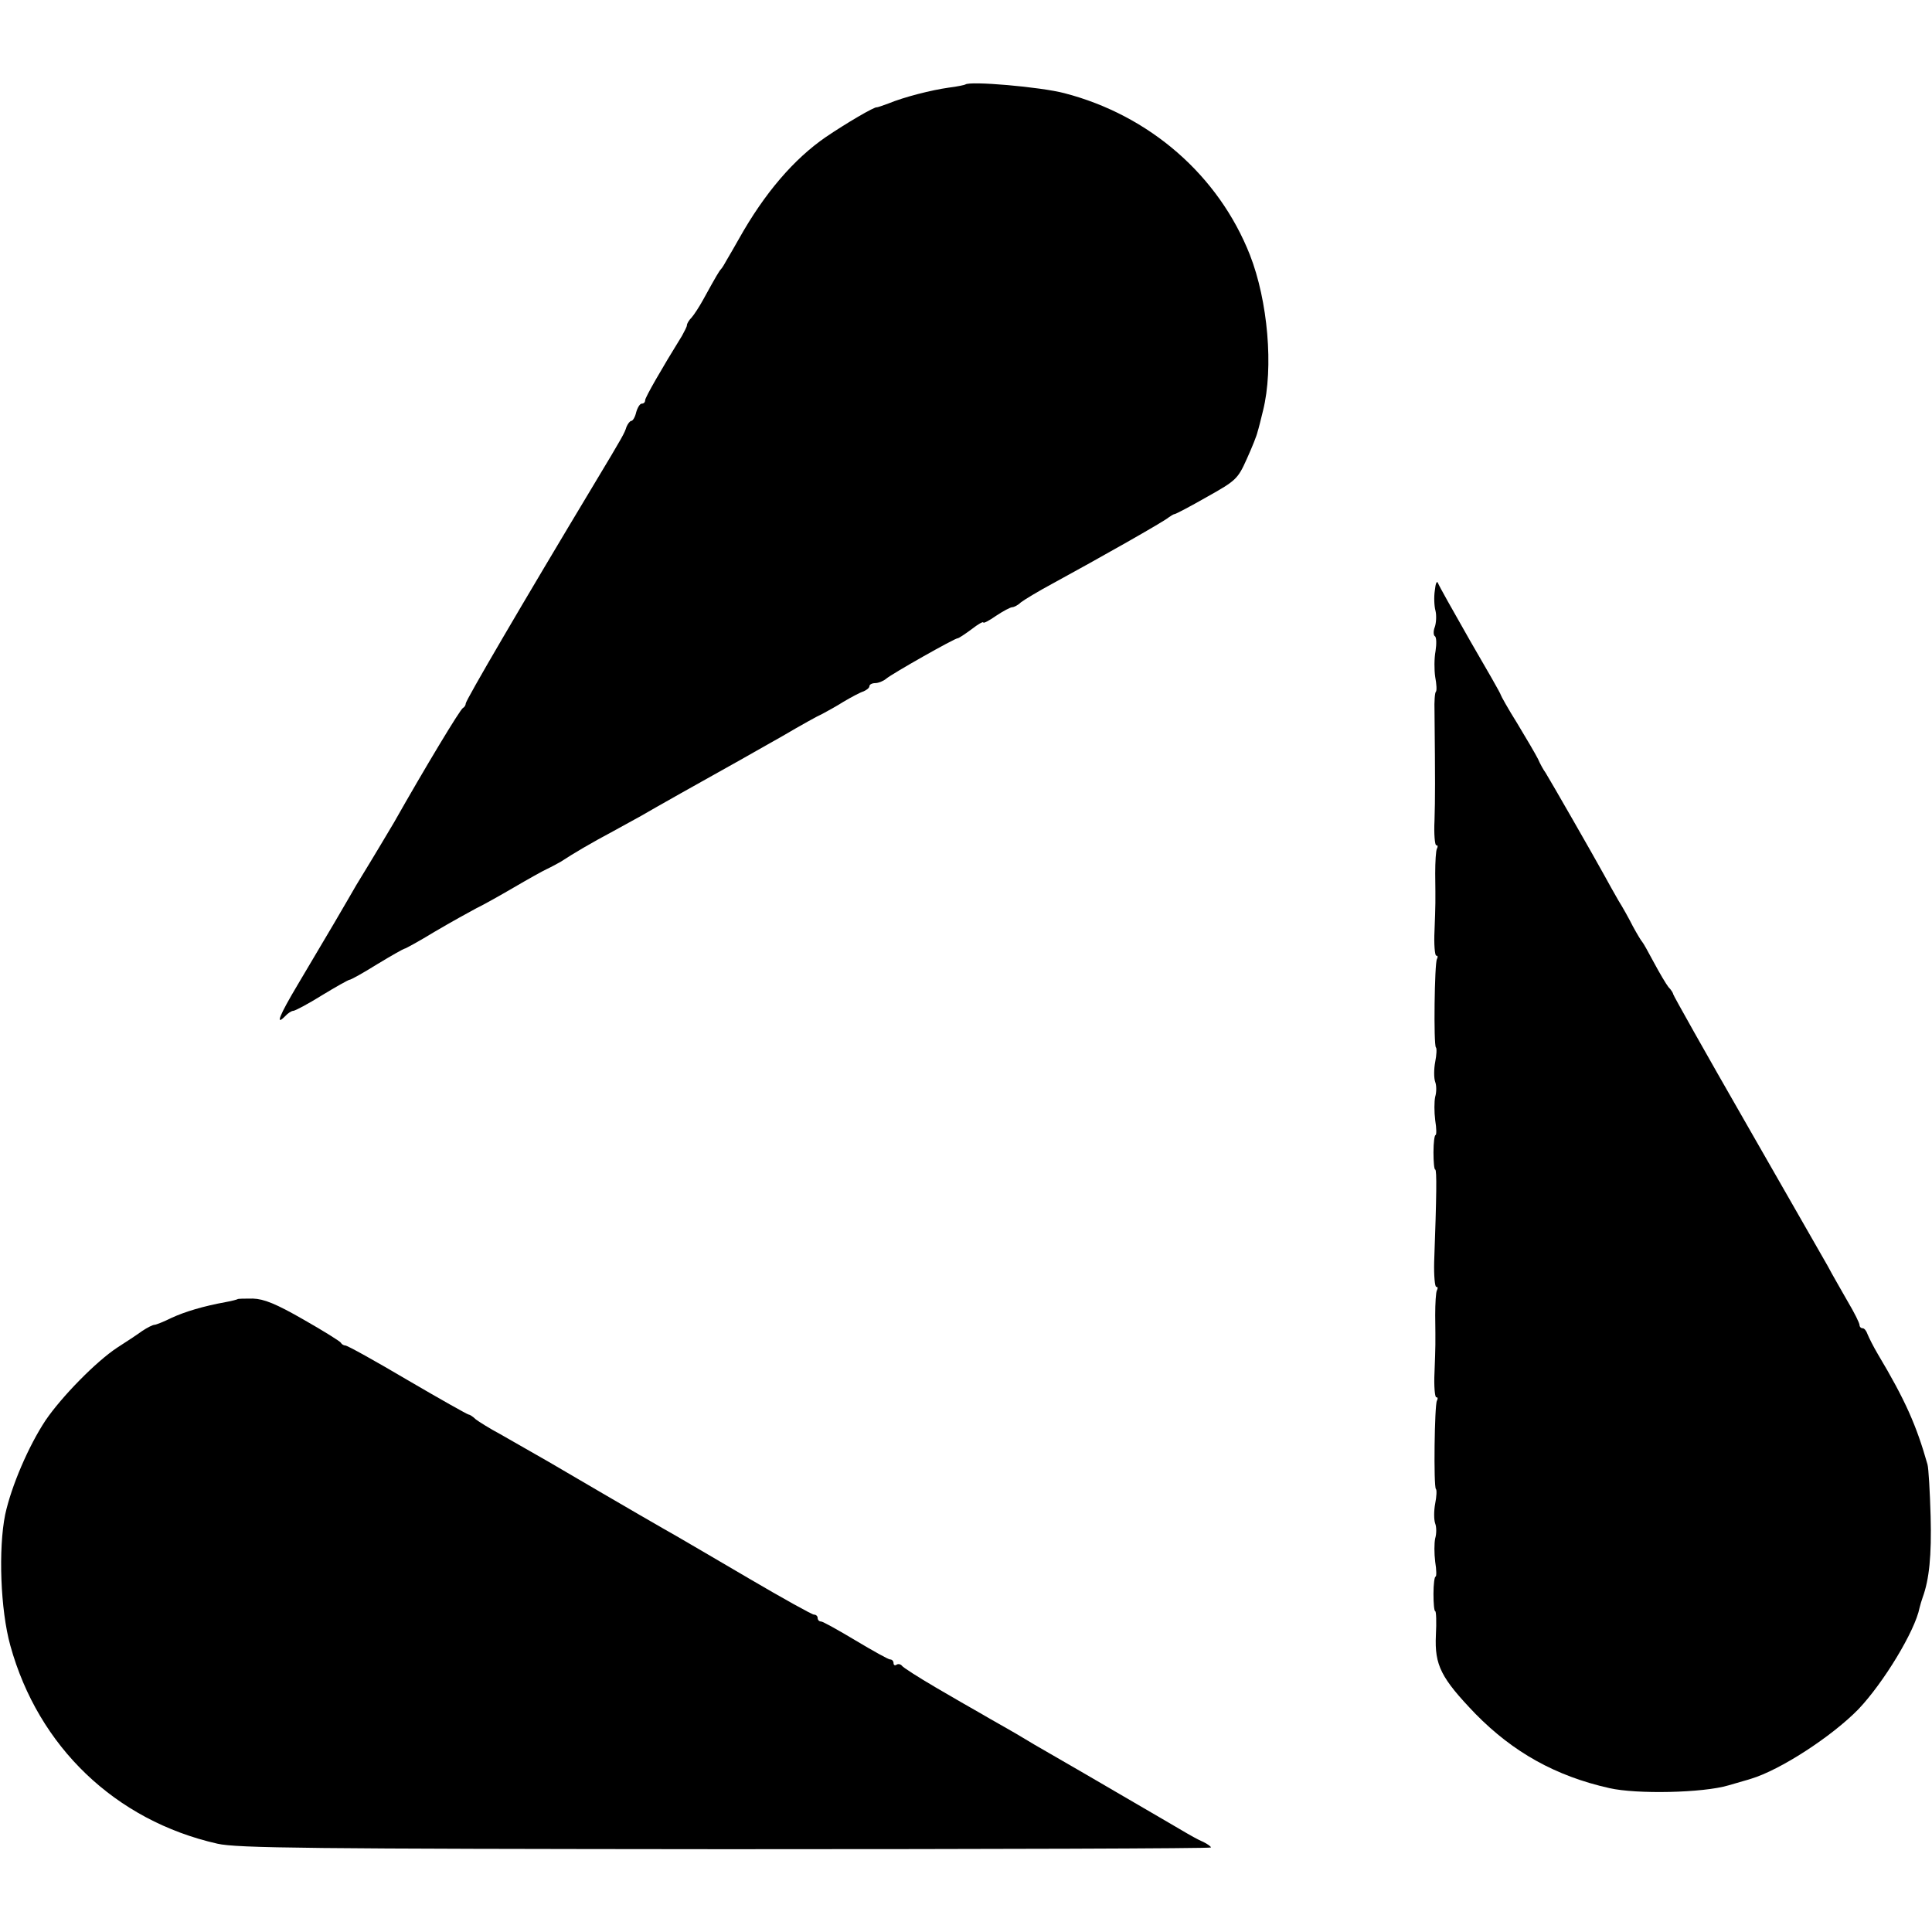
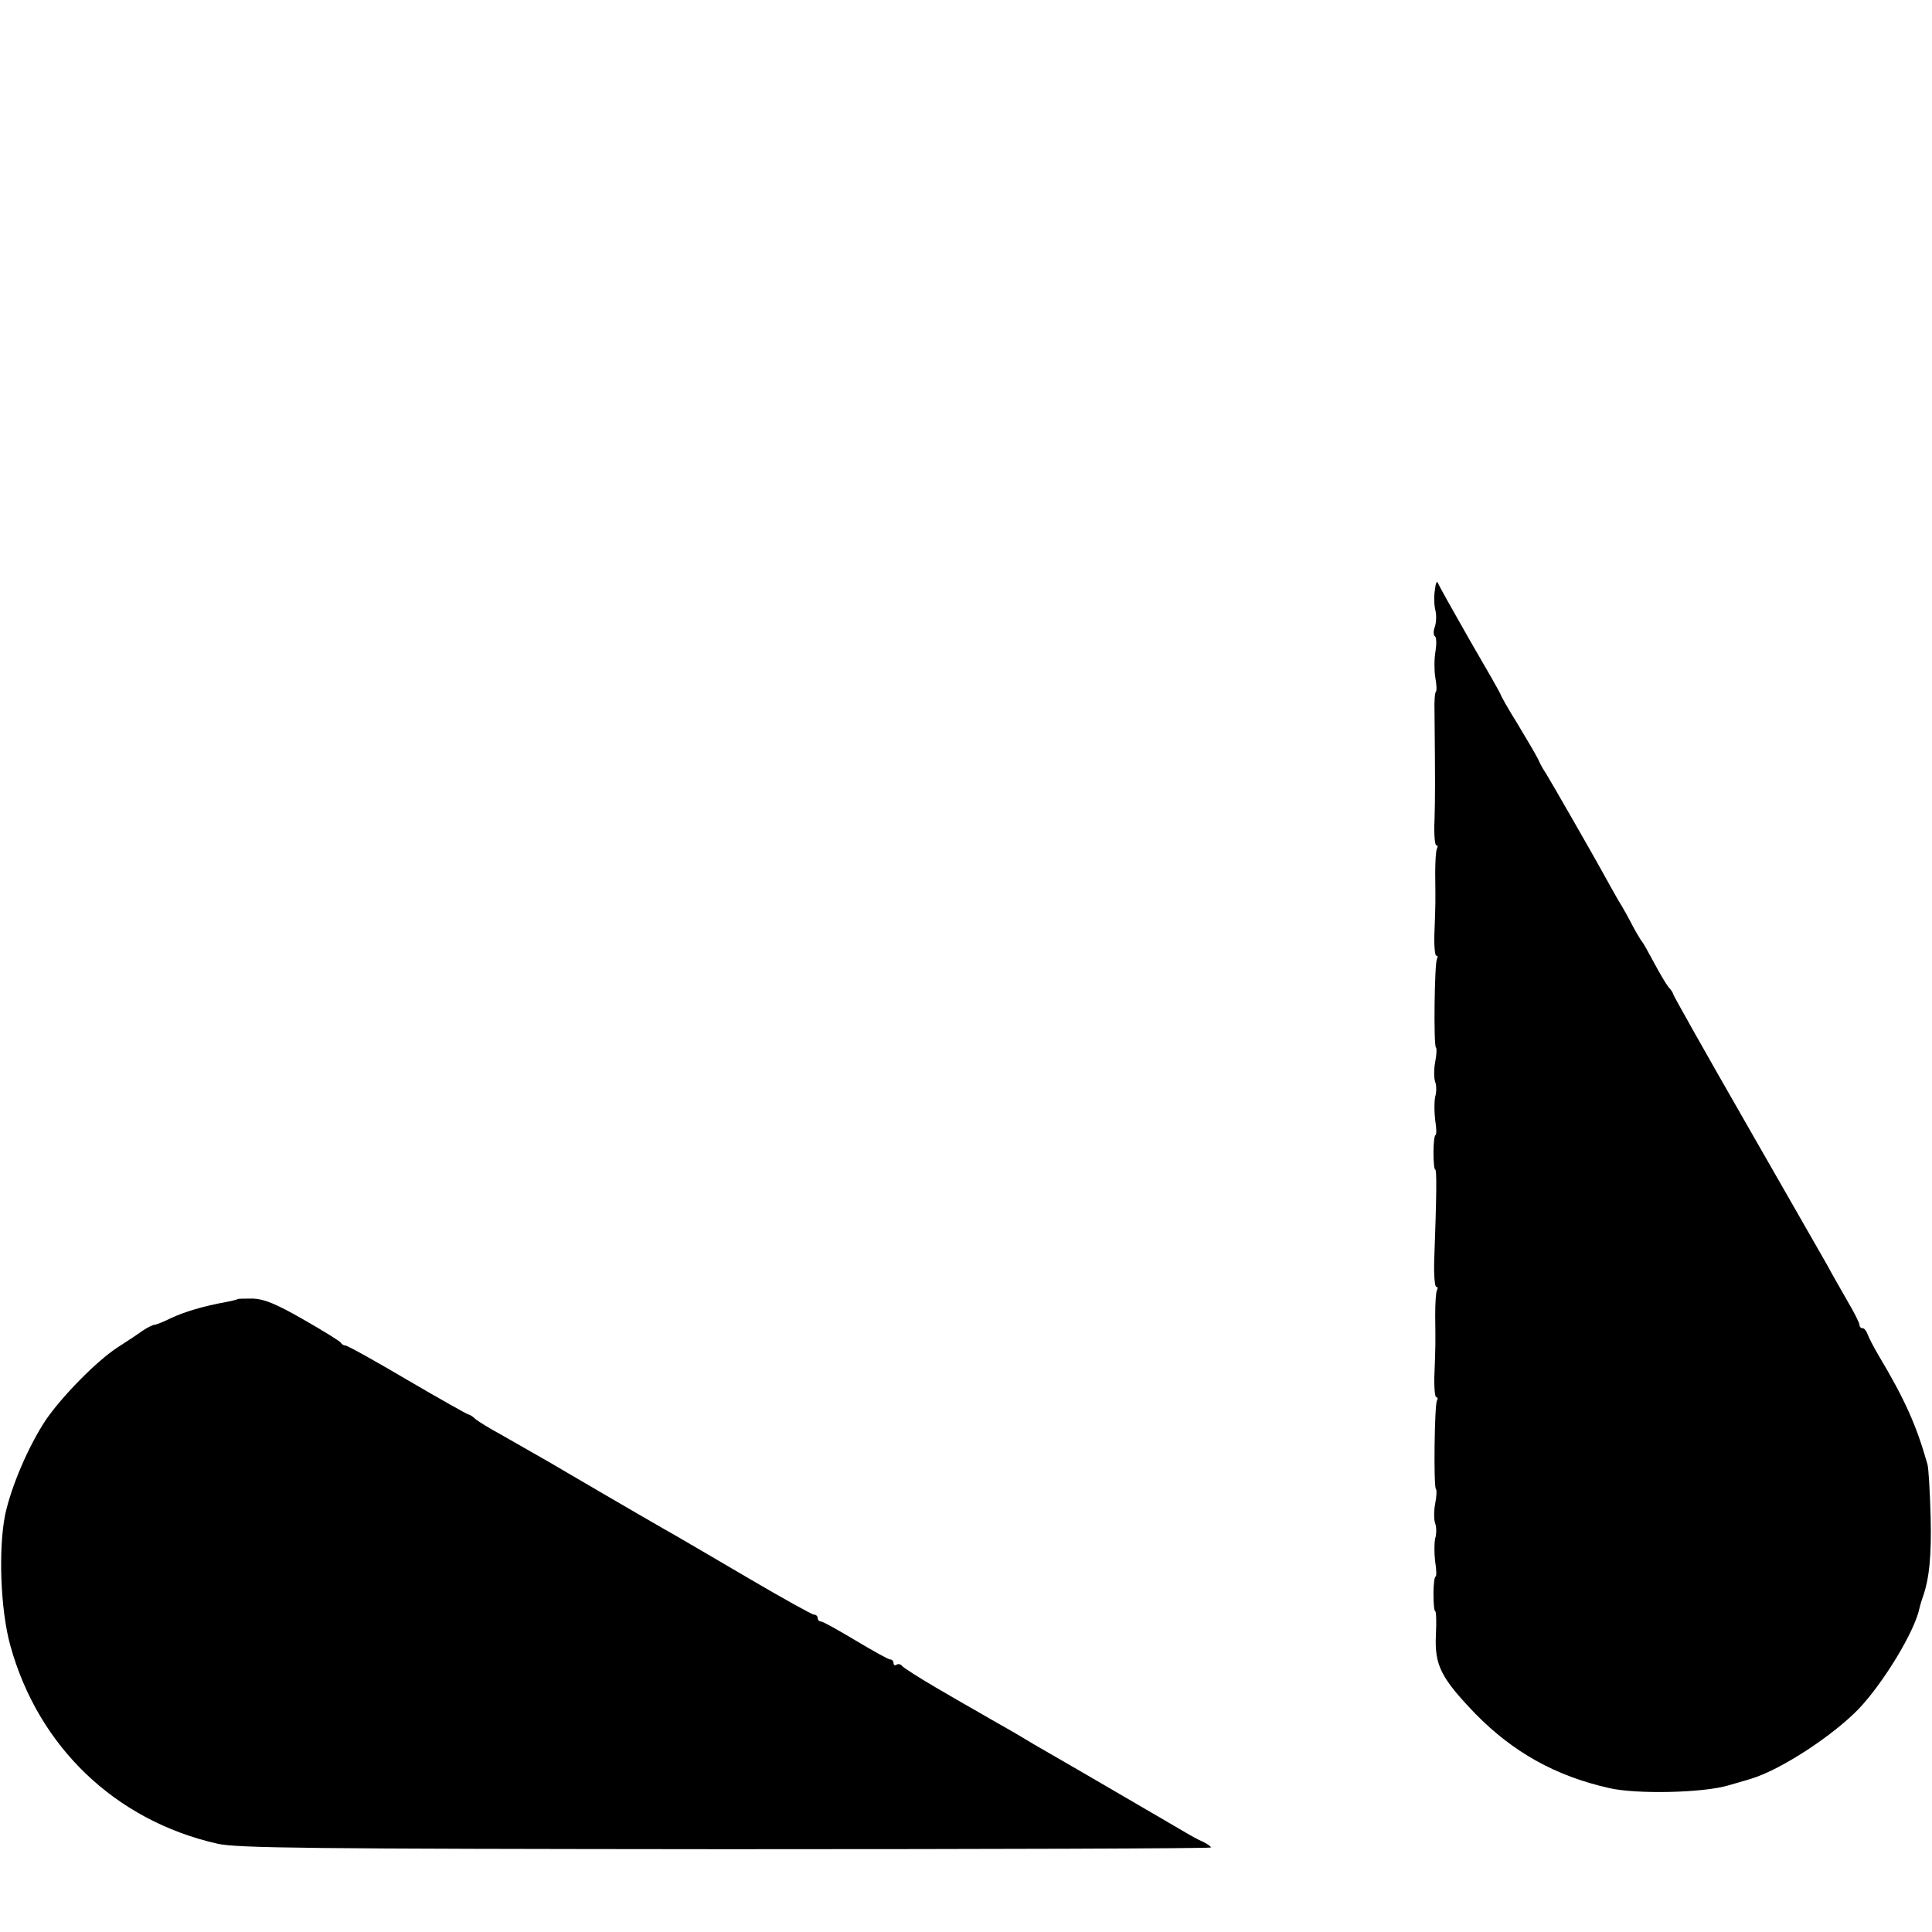
<svg xmlns="http://www.w3.org/2000/svg" version="1.0" width="560pt" height="560pt" viewBox="0 0 560 560" preserveAspectRatio="xMidYMid meet">
  <g transform="translate(0,560) scale(0.1,-0.1)" fill="#000000" stroke="none">
-     <path d="M2798 5355 c-1 -1 -23 -6 -48 -9 -50 -7 -129 -27 -175 -46 -16 -6 -31 -11 -33 -11 -6 3 -92 -48 -148 -86 -93 -64 -178 -163 -252 -295 -11 -19 -26 -46 -34 -59 -7 -13 -15 -26 -18 -29 -5 -5 -13 -18 -52 -89 -11 -20 -26 -43 -33 -51 -8 -8 -14 -18 -14 -23 0 -4 -7 -17 -14 -30 -60 -97 -107 -179 -107 -187 0 -6 -4 -10 -10 -10 -5 0 -12 -11 -16 -25 -3 -14 -10 -25 -14 -25 -4 0 -10 -8 -14 -17 -6 -19 -9 -25 -92 -163 -211 -351 -374 -630 -374 -639 0 -5 -4 -11 -8 -13 -7 -2 -110 -173 -200 -332 -21 -35 -46 -78 -109 -181 -6 -11 -35 -60 -64 -110 -29 -49 -77 -130 -106 -179 -53 -89 -66 -121 -37 -92 8 9 19 16 24 16 5 0 43 20 83 45 41 25 77 45 80 45 4 0 40 20 80 45 41 25 77 45 79 45 3 0 43 22 89 50 46 27 100 57 119 67 19 9 69 37 110 61 41 24 84 48 95 53 11 5 29 15 40 21 38 25 91 56 153 89 35 19 71 39 80 44 27 16 192 109 257 145 33 18 102 58 154 87 51 30 103 59 115 64 11 6 39 21 61 35 22 13 48 27 58 30 9 4 17 10 17 15 0 5 8 9 17 9 9 0 24 6 32 13 18 15 198 117 207 117 3 0 21 12 40 26 19 15 34 23 34 20 0 -4 17 5 37 19 21 14 42 25 47 25 5 0 17 6 25 14 9 7 50 32 91 54 136 74 325 181 337 192 7 5 15 10 18 10 3 0 45 22 94 50 84 47 89 52 115 110 15 33 29 68 31 78 3 9 10 37 16 62 31 124 14 318 -38 451 -91 231 -291 405 -538 469 -68 18 -275 36 -287 25z" />
    <path d="M4159 3889 c-3 -19 -2 -46 2 -60 3 -13 2 -34 -2 -46 -5 -12 -4 -25 0 -27 5 -3 5 -23 2 -43 -4 -21 -4 -55 -1 -75 4 -21 5 -40 2 -43 -3 -2 -5 -28 -4 -57 2 -201 2 -251 0 -316 -2 -39 1 -72 5 -72 5 0 5 -4 2 -10 -3 -5 -5 -38 -5 -72 1 -88 1 -85 -2 -166 -2 -39 1 -72 5 -72 5 0 5 -4 2 -10 -7 -12 -10 -248 -3 -256 3 -2 2 -22 -2 -42 -4 -21 -4 -47 0 -58 4 -10 4 -30 0 -43 -3 -14 -3 -44 0 -68 4 -24 4 -43 1 -43 -3 0 -6 -22 -6 -50 0 -27 2 -50 5 -50 5 0 4 -77 -3 -268 -1 -39 2 -72 6 -72 5 0 5 -4 2 -10 -3 -5 -5 -38 -5 -72 1 -88 1 -85 -2 -166 -2 -39 1 -72 5 -72 5 0 5 -4 2 -10 -7 -12 -10 -248 -3 -256 3 -2 2 -22 -2 -42 -4 -21 -4 -47 0 -58 4 -10 4 -30 0 -43 -3 -14 -3 -44 0 -68 4 -24 4 -43 1 -43 -3 0 -6 -22 -6 -50 0 -27 2 -50 5 -50 3 0 4 -32 2 -70 -4 -87 15 -124 115 -228 109 -111 232 -180 388 -215 79 -18 271 -14 345 8 30 9 60 17 65 19 84 25 234 122 312 202 73 77 164 227 177 294 2 8 6 22 9 30 19 52 26 121 23 235 -2 72 -6 139 -9 150 -32 113 -64 186 -144 320 -13 22 -26 48 -30 58 -3 9 -9 17 -14 17 -5 0 -9 4 -9 9 0 6 -15 36 -34 68 -18 32 -45 78 -58 103 -14 25 -121 211 -237 414 -116 202 -211 371 -211 374 0 3 -6 13 -14 21 -7 9 -26 41 -42 71 -16 30 -31 57 -34 60 -3 3 -15 23 -27 45 -11 22 -30 56 -42 75 -11 19 -30 53 -42 75 -29 53 -157 276 -169 295 -6 8 -16 26 -22 40 -7 14 -34 60 -60 103 -27 43 -48 81 -48 83 0 3 -40 73 -89 157 -48 84 -90 159 -93 167 -3 8 -7 -1 -9 -21z" />
-     <path d="M688 1834 c-2 -1 -16 -5 -33 -8 -66 -12 -119 -28 -158 -46 -22 -11 -45 -20 -49 -20 -5 0 -21 -8 -36 -18 -15 -11 -47 -32 -72 -48 -61 -40 -161 -142 -208 -211 -49 -74 -99 -190 -117 -273 -20 -99 -14 -276 15 -380 81 -293 304 -507 600 -574 56 -13 268 -15 1473 -16 774 0 1407 2 1407 5 0 3 -10 10 -22 16 -13 5 -41 21 -63 34 -22 13 -51 30 -65 38 -14 8 -65 38 -115 67 -94 55 -115 67 -205 119 -30 17 -62 36 -70 41 -8 5 -35 21 -60 35 -25 14 -58 33 -75 43 -16 9 -72 41 -123 71 -51 30 -95 58 -98 63 -3 4 -10 6 -15 3 -5 -4 -9 -1 -9 4 0 6 -4 11 -10 11 -5 0 -50 25 -100 55 -50 30 -95 55 -100 55 -6 0 -10 5 -10 10 0 6 -5 10 -11 10 -5 0 -90 47 -187 104 -97 57 -193 113 -212 124 -32 18 -126 72 -370 215 -47 27 -110 63 -140 80 -30 16 -62 36 -71 43 -8 8 -18 14 -21 14 -3 0 -83 45 -177 100 -93 55 -174 100 -180 100 -5 0 -11 4 -13 8 -2 4 -50 34 -108 67 -80 46 -115 60 -147 61 -24 0 -44 0 -45 -2z" />
+     <path d="M688 1834 c-2 -1 -16 -5 -33 -8 -66 -12 -119 -28 -158 -46 -22 -11 -45 -20 -49 -20 -5 0 -21 -8 -36 -18 -15 -11 -47 -32 -72 -48 -61 -40 -161 -142 -208 -211 -49 -74 -99 -190 -117 -273 -20 -99 -14 -276 15 -380 81 -293 304 -507 600 -574 56 -13 268 -15 1473 -16 774 0 1407 2 1407 5 0 3 -10 10 -22 16 -13 5 -41 21 -63 34 -22 13 -51 30 -65 38 -14 8 -65 38 -115 67 -94 55 -115 67 -205 119 -30 17 -62 36 -70 41 -8 5 -35 21 -60 35 -25 14 -58 33 -75 43 -16 9 -72 41 -123 71 -51 30 -95 58 -98 63 -3 4 -10 6 -15 3 -5 -4 -9 -1 -9 4 0 6 -4 11 -10 11 -5 0 -50 25 -100 55 -50 30 -95 55 -100 55 -6 0 -10 5 -10 10 0 6 -5 10 -11 10 -5 0 -90 47 -187 104 -97 57 -193 113 -212 124 -32 18 -126 72 -370 215 -47 27 -110 63 -140 80 -30 16 -62 36 -71 43 -8 8 -18 14 -21 14 -3 0 -83 45 -177 100 -93 55 -174 100 -180 100 -5 0 -11 4 -13 8 -2 4 -50 34 -108 67 -80 46 -115 60 -147 61 -24 0 -44 0 -45 -2" />
  </g>
</svg>